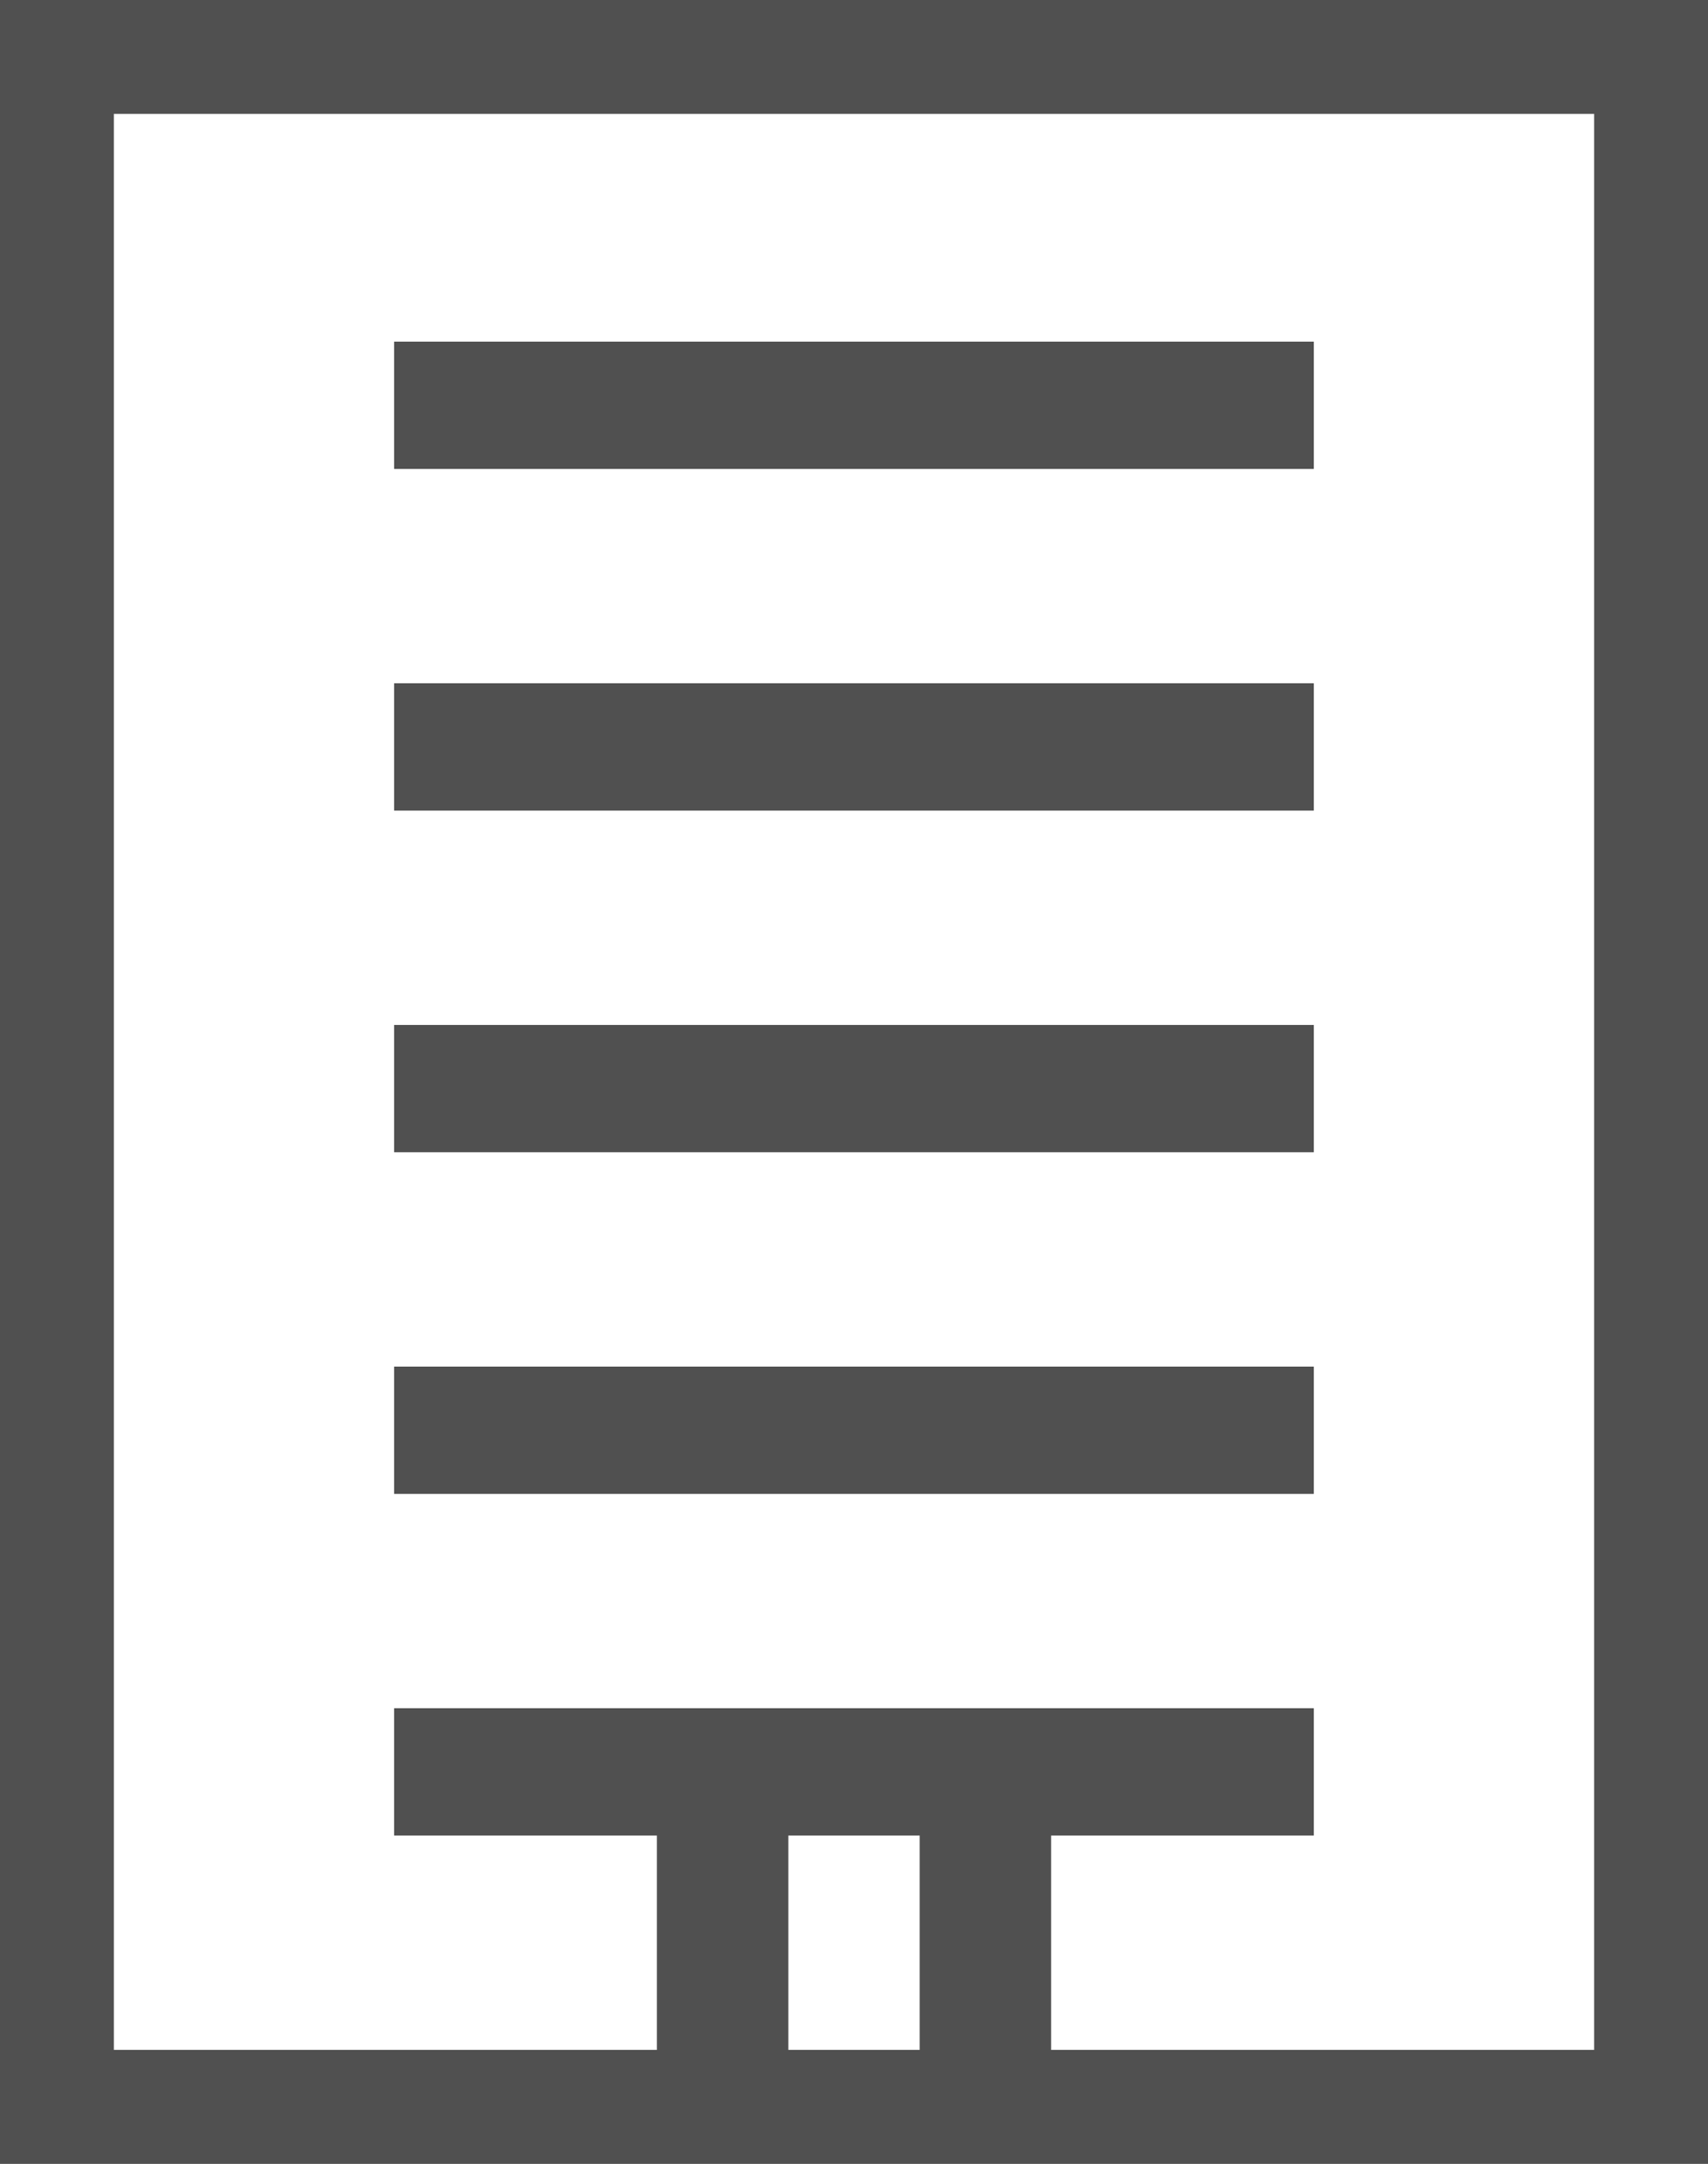
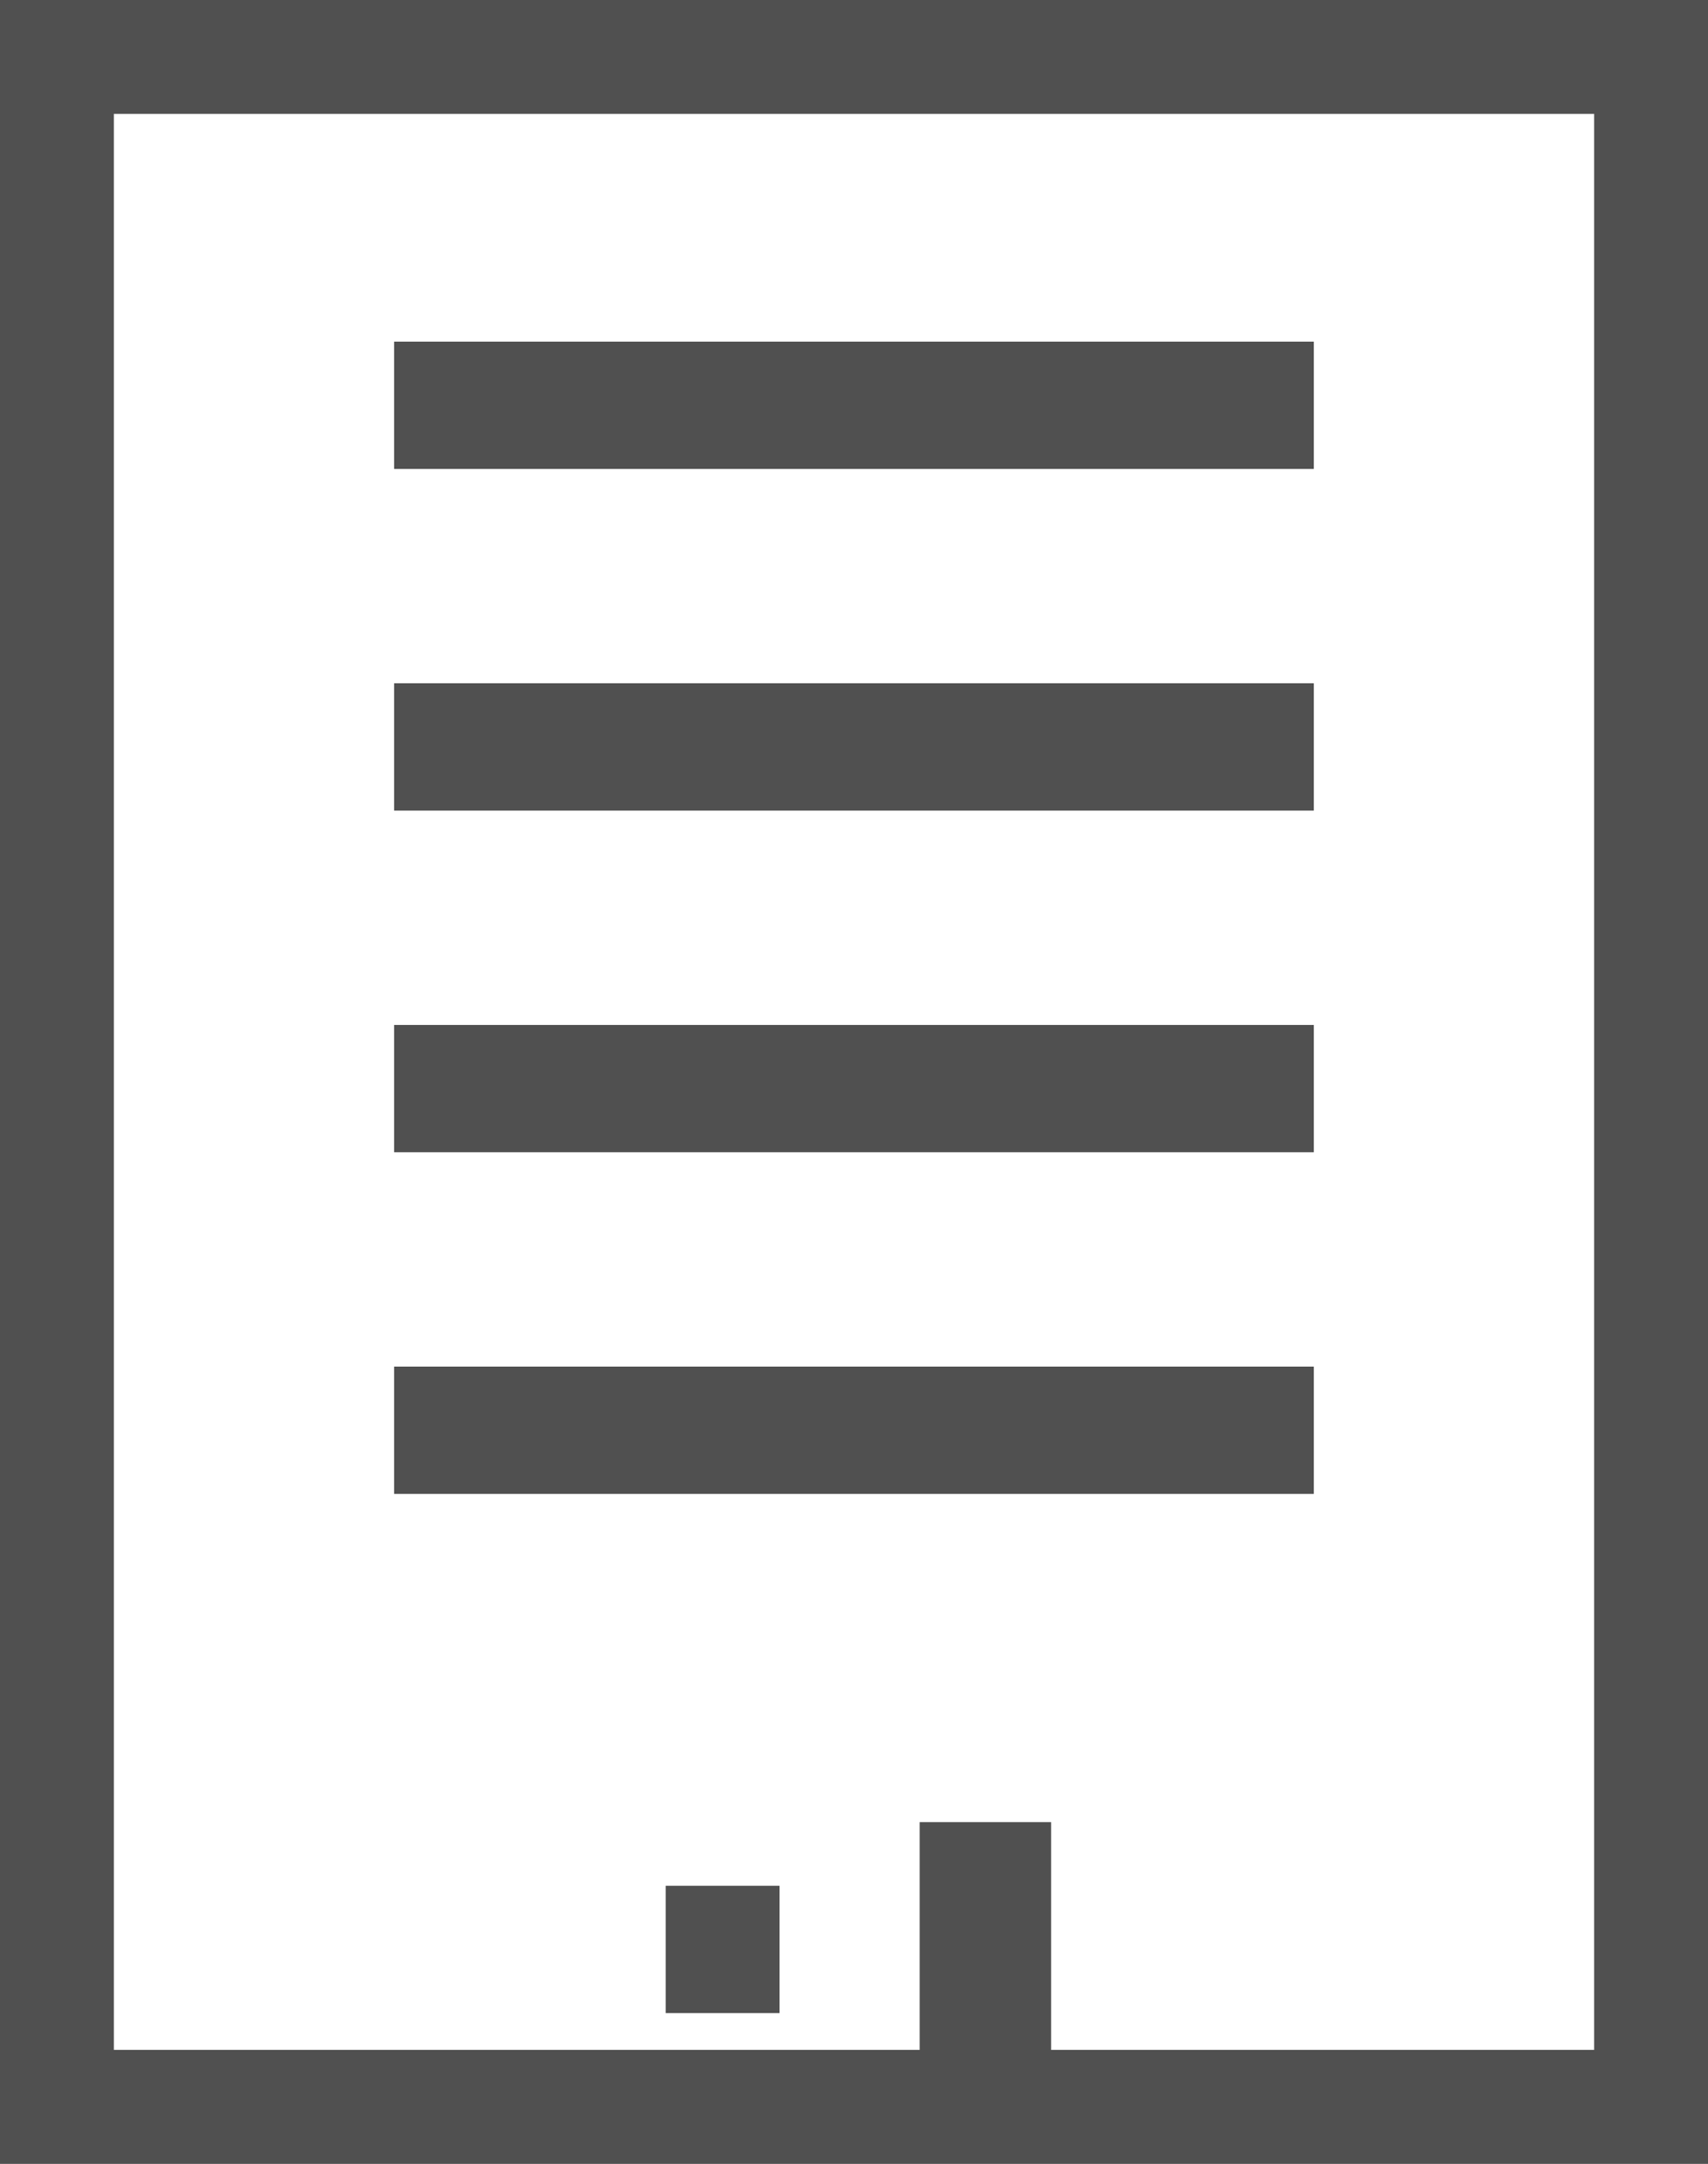
<svg xmlns="http://www.w3.org/2000/svg" width="15" height="19" viewBox="0 0 15 19" fill="none">
  <rect x="0" y="0" width="15" height="19" fill="#808080" stroke="none" />
  <path d="M0.5 18.5V0.5H14.5V18.5H0.5Z" fill="white" stroke="#505050" />
  <path d="M3.961 3.618V3.5H11.038V3.618H3.961Z" stroke="#505050" />
-   <path d="M4.038 3.559H10.961H4.038Z" stroke="#505050" />
  <path d="M3.961 6.618V6.5H11.038V6.618H3.961Z" stroke="#505050" />
  <path d="M4.038 6.559H10.961H4.038Z" stroke="#505050" />
  <path d="M3.961 9.618V9.5H11.038V9.618H3.961Z" stroke="#505050" />
  <path d="M4.038 9.559H10.961H4.038Z" stroke="#505050" />
  <path d="M3.961 12.618V12.5H11.038V12.618H3.961Z" stroke="#505050" />
-   <path d="M3.961 15.618V15.5H11.038V15.618H3.961Z" stroke="#505050" />
-   <path d="M4.038 15.559H10.961H4.038Z" stroke="#505050" />
-   <path d="M6.269 17.735V16.5H6.423V17.735H6.269Z" stroke="#505050" />
+   <path d="M4.038 15.559H4.038Z" stroke="#505050" />
  <path d="M6.346 16.559V17.677V16.559Z" stroke="#505050" />
  <path d="M8.577 17.735V16.5H8.731V17.735H8.577Z" stroke="#505050" />
-   <path d="M8.654 16.559V17.677V16.559Z" stroke="#505050" />
</svg>